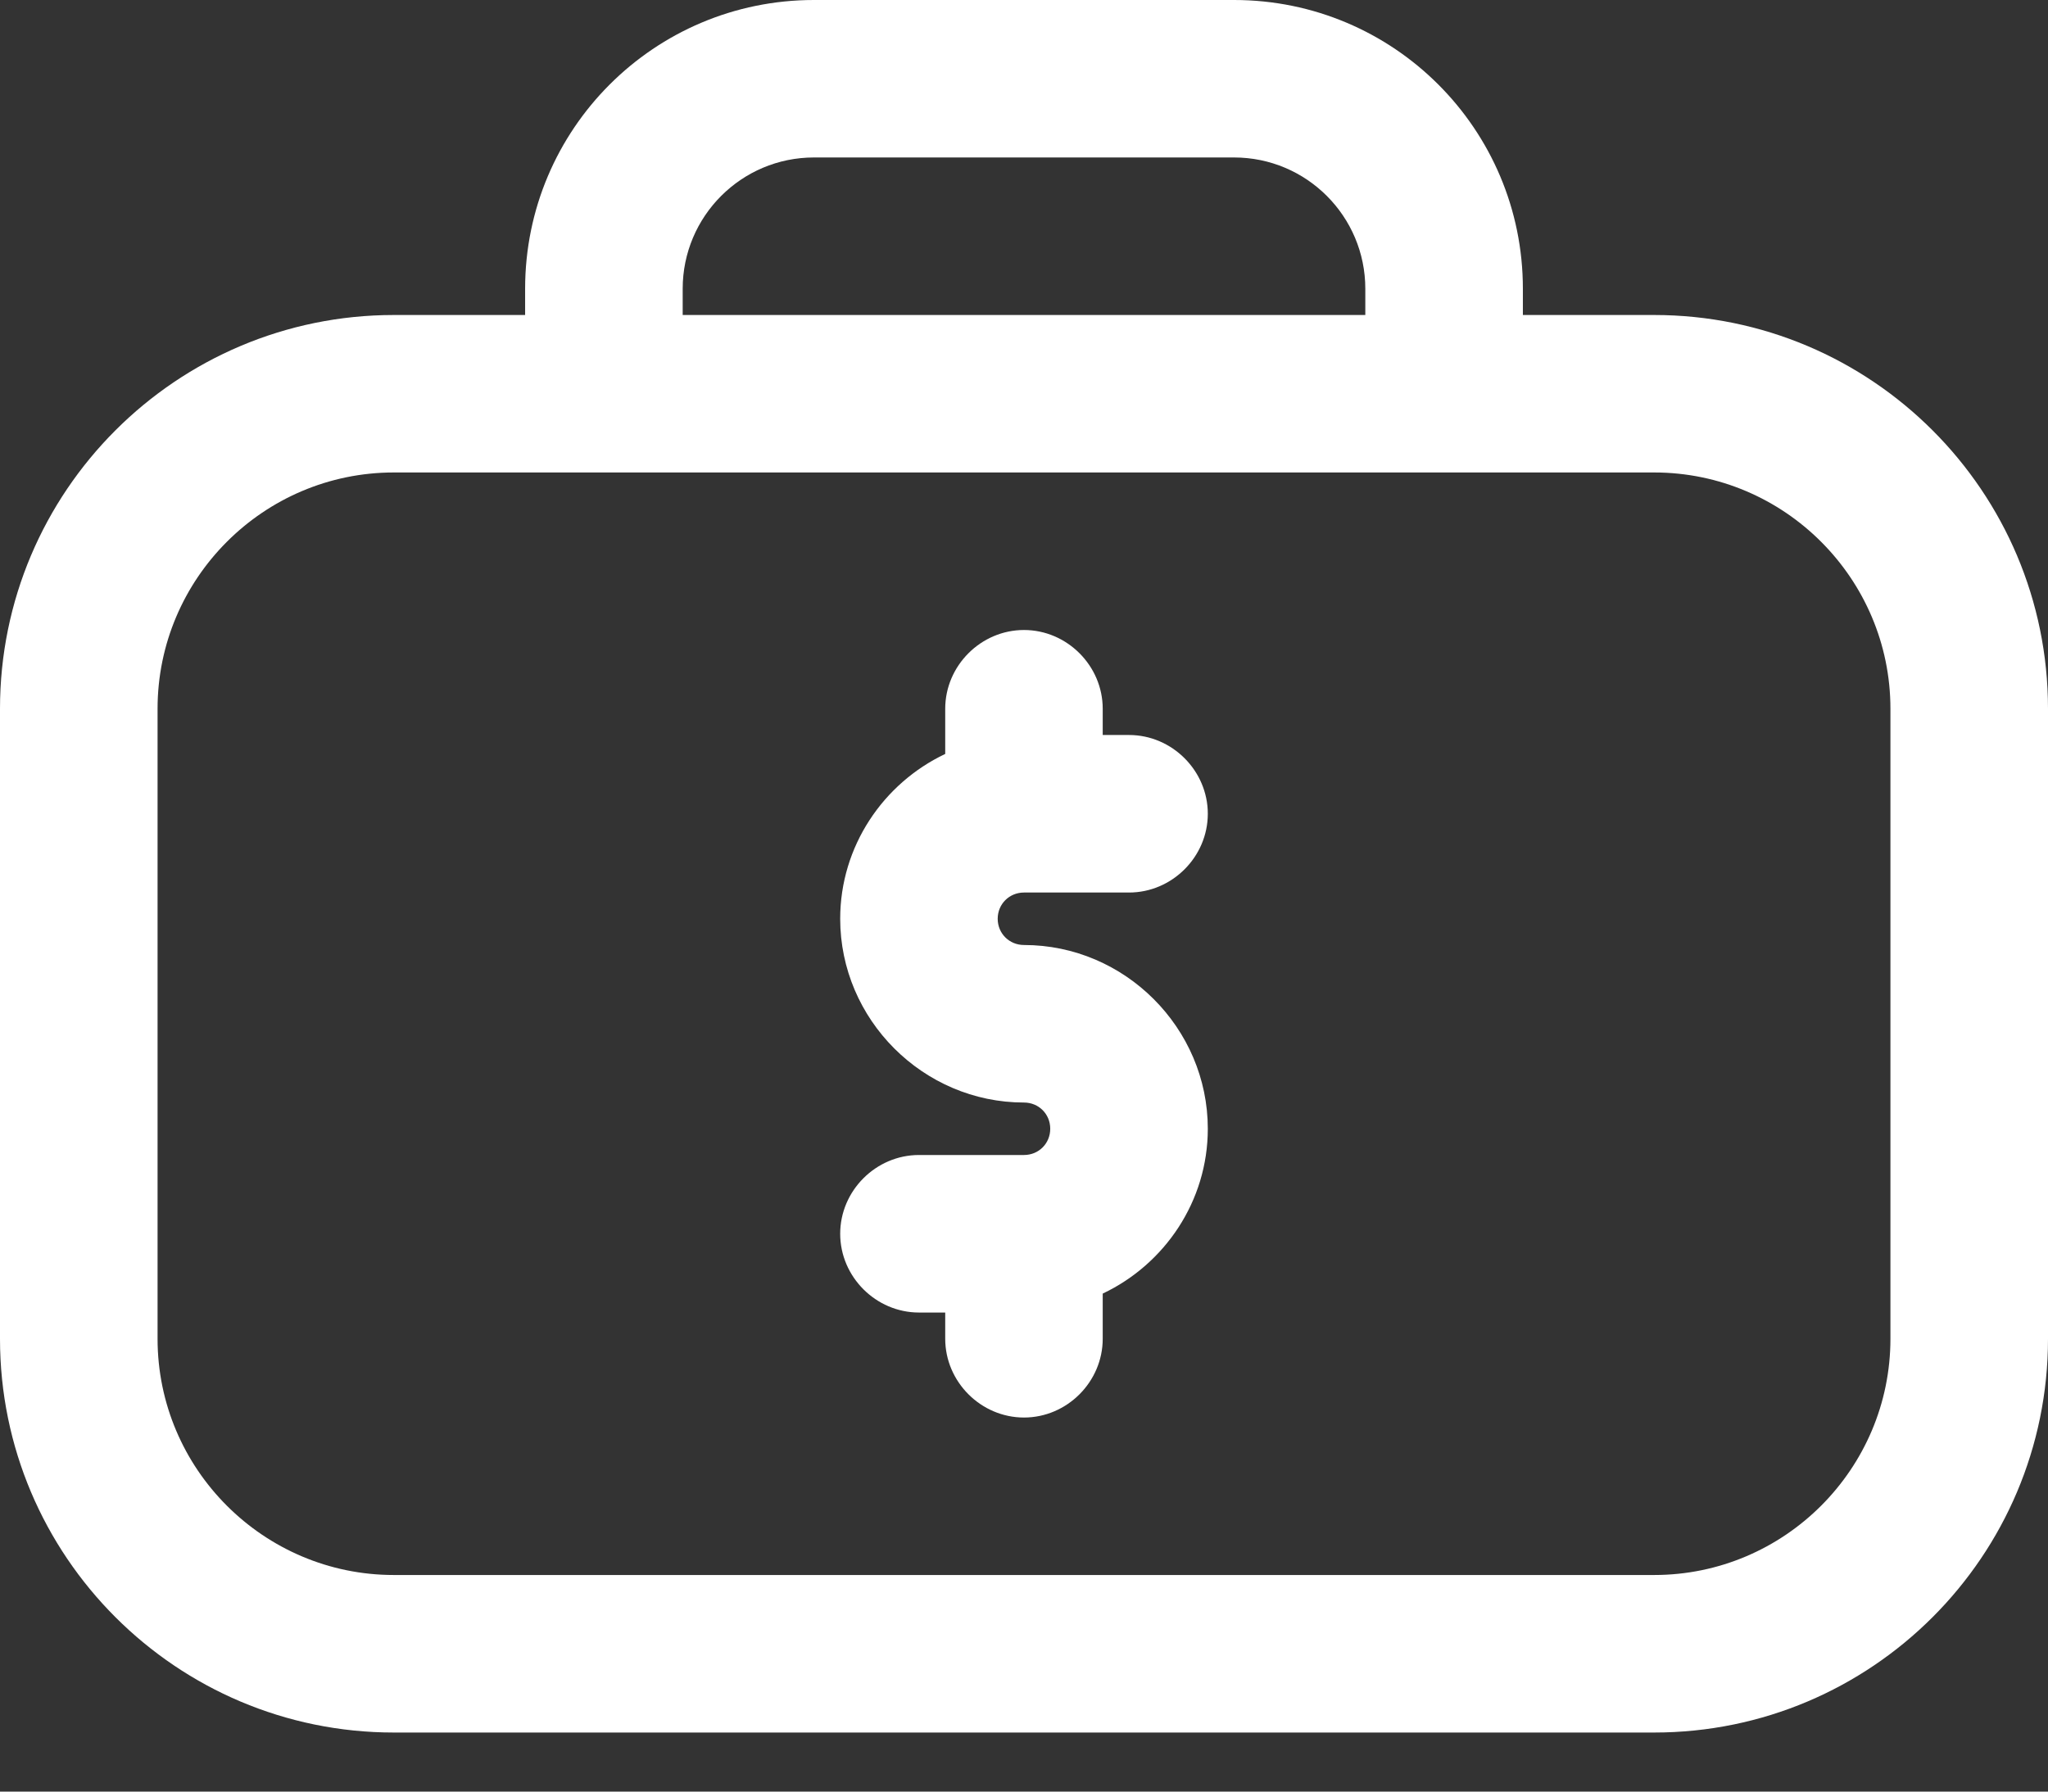
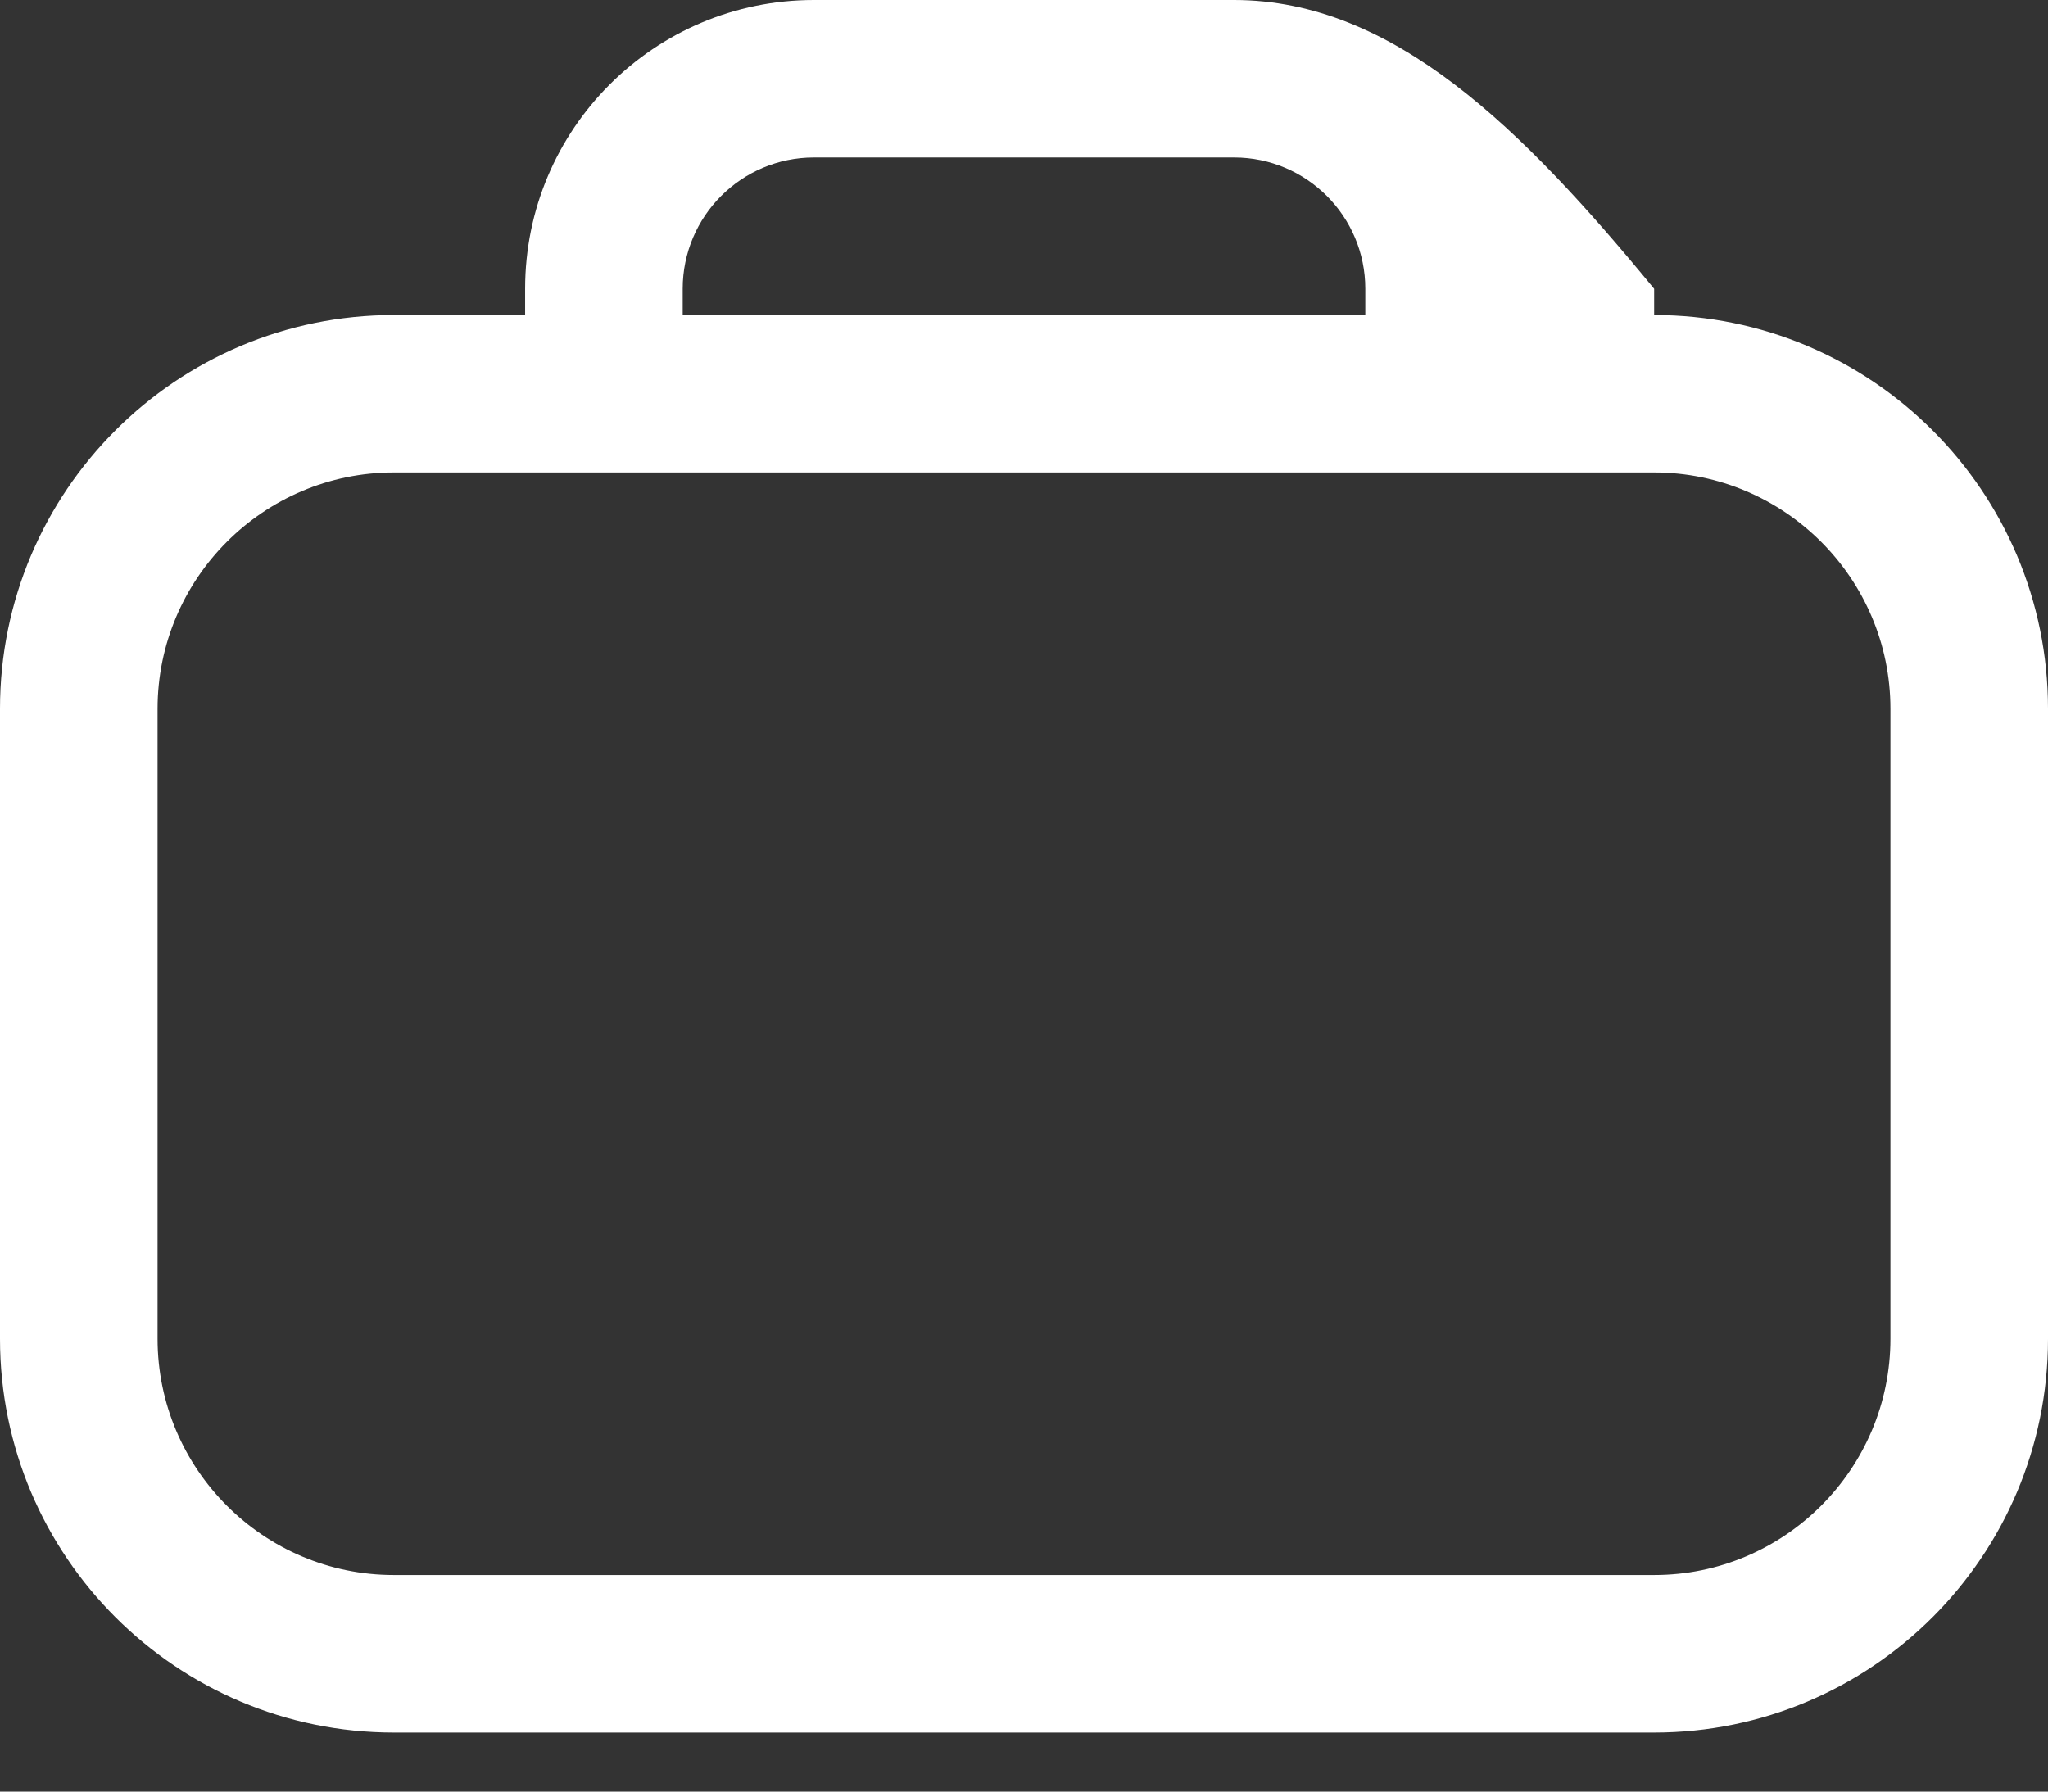
<svg xmlns="http://www.w3.org/2000/svg" width="32" height="28" viewBox="0 0 32 28" fill="none">
  <rect x="0" y="0" width="32" height="28" fill="#333333" stroke="none" />
  <g clip-path="url(#clip0_278_19475)">
-     <path d="M25.846 4.923H23.795V4.513C23.795 2.018 21.776 -0 19.282 -0H12.718C10.224 -0 8.205 2.018 8.205 4.513V4.923H6.154C2.757 4.923 0 7.68 0 11.077V20.923C0 24.32 2.757 27.077 6.154 27.077H25.846C29.243 27.077 32 24.32 32 20.923V11.077C32 7.68 29.243 4.923 25.846 4.923ZM10.667 4.513C10.667 3.38 11.586 2.461 12.718 2.461H19.282C20.414 2.461 21.333 3.38 21.333 4.513V4.923H10.667V4.513ZM29.538 20.923C29.538 22.958 27.881 24.615 25.846 24.615H6.154C4.119 24.615 2.462 22.958 2.462 20.923V11.077C2.462 9.042 4.119 7.384 6.154 7.384H25.846C27.881 7.384 29.538 9.042 29.538 11.077V20.923Z" fill="white" />
-     <path d="M16 13.949H17.641C18.314 13.949 18.872 13.391 18.872 12.718C18.872 12.045 18.314 11.487 17.641 11.487H17.23V11.077C17.23 10.404 16.672 9.846 16 9.846C15.327 9.846 14.769 10.404 14.769 11.077V11.783C13.801 12.242 13.128 13.227 13.128 14.359C13.128 15.934 14.424 17.231 16 17.231C16.23 17.231 16.41 17.411 16.41 17.641C16.41 17.871 16.23 18.051 16 18.051H14.359C13.686 18.051 13.128 18.609 13.128 19.282C13.128 19.955 13.686 20.513 14.359 20.513H14.769V20.923C14.769 21.596 15.327 22.154 16 22.154C16.672 22.154 17.23 21.596 17.23 20.923V20.217C18.199 19.758 18.872 18.773 18.872 17.641C18.872 16.066 17.575 14.769 16 14.769C15.77 14.769 15.589 14.589 15.589 14.359C15.589 14.129 15.77 13.949 16 13.949Z" fill="white" />
+     <path d="M25.846 4.923V4.513C23.795 2.018 21.776 -0 19.282 -0H12.718C10.224 -0 8.205 2.018 8.205 4.513V4.923H6.154C2.757 4.923 0 7.68 0 11.077V20.923C0 24.32 2.757 27.077 6.154 27.077H25.846C29.243 27.077 32 24.32 32 20.923V11.077C32 7.68 29.243 4.923 25.846 4.923ZM10.667 4.513C10.667 3.38 11.586 2.461 12.718 2.461H19.282C20.414 2.461 21.333 3.38 21.333 4.513V4.923H10.667V4.513ZM29.538 20.923C29.538 22.958 27.881 24.615 25.846 24.615H6.154C4.119 24.615 2.462 22.958 2.462 20.923V11.077C2.462 9.042 4.119 7.384 6.154 7.384H25.846C27.881 7.384 29.538 9.042 29.538 11.077V20.923Z" fill="white" />
  </g>
  <defs>
    <clipPath id="clip0_278_19475">
      <rect width="32" height="27.077" fill="white" />
    </clipPath>
  </defs>
</svg>